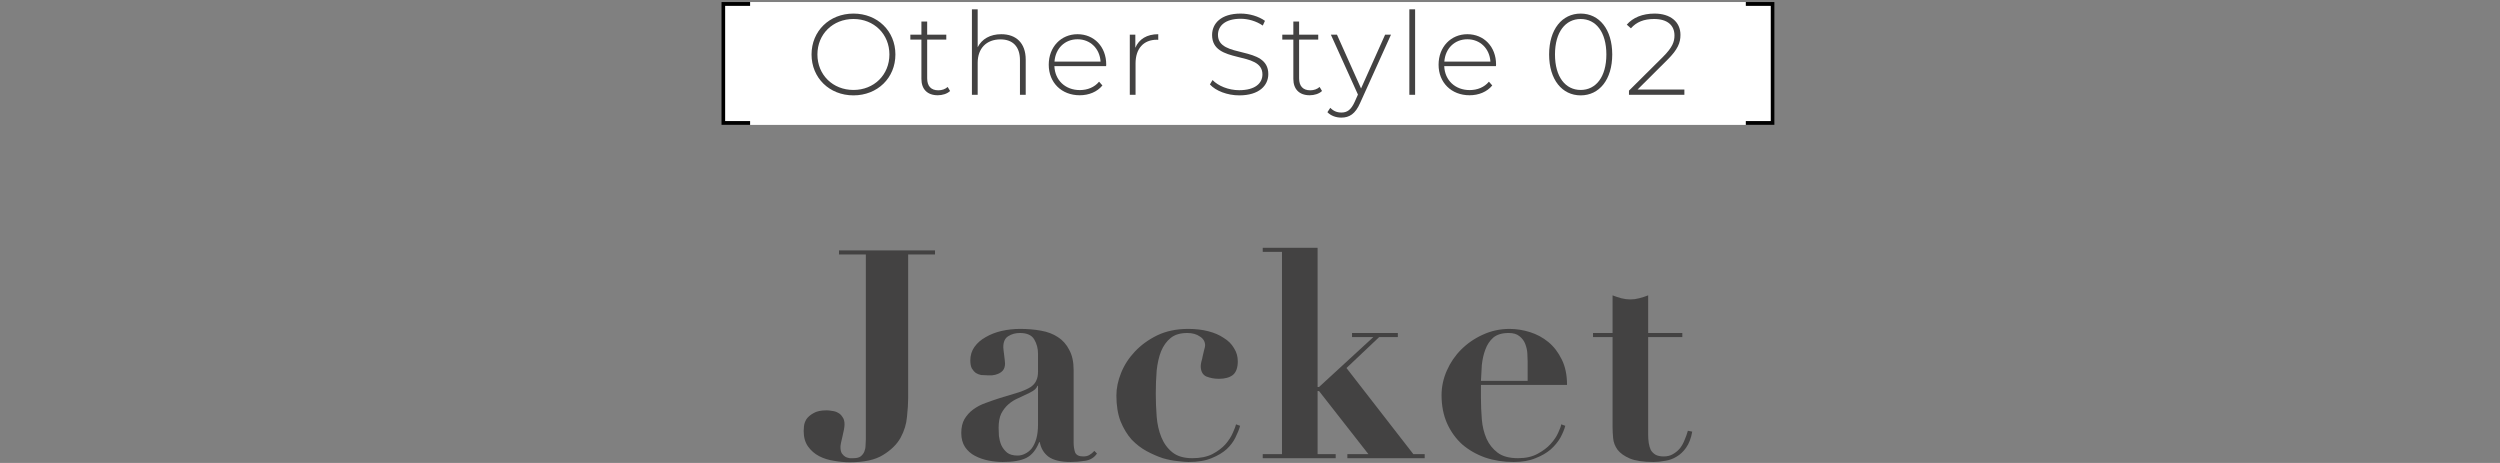
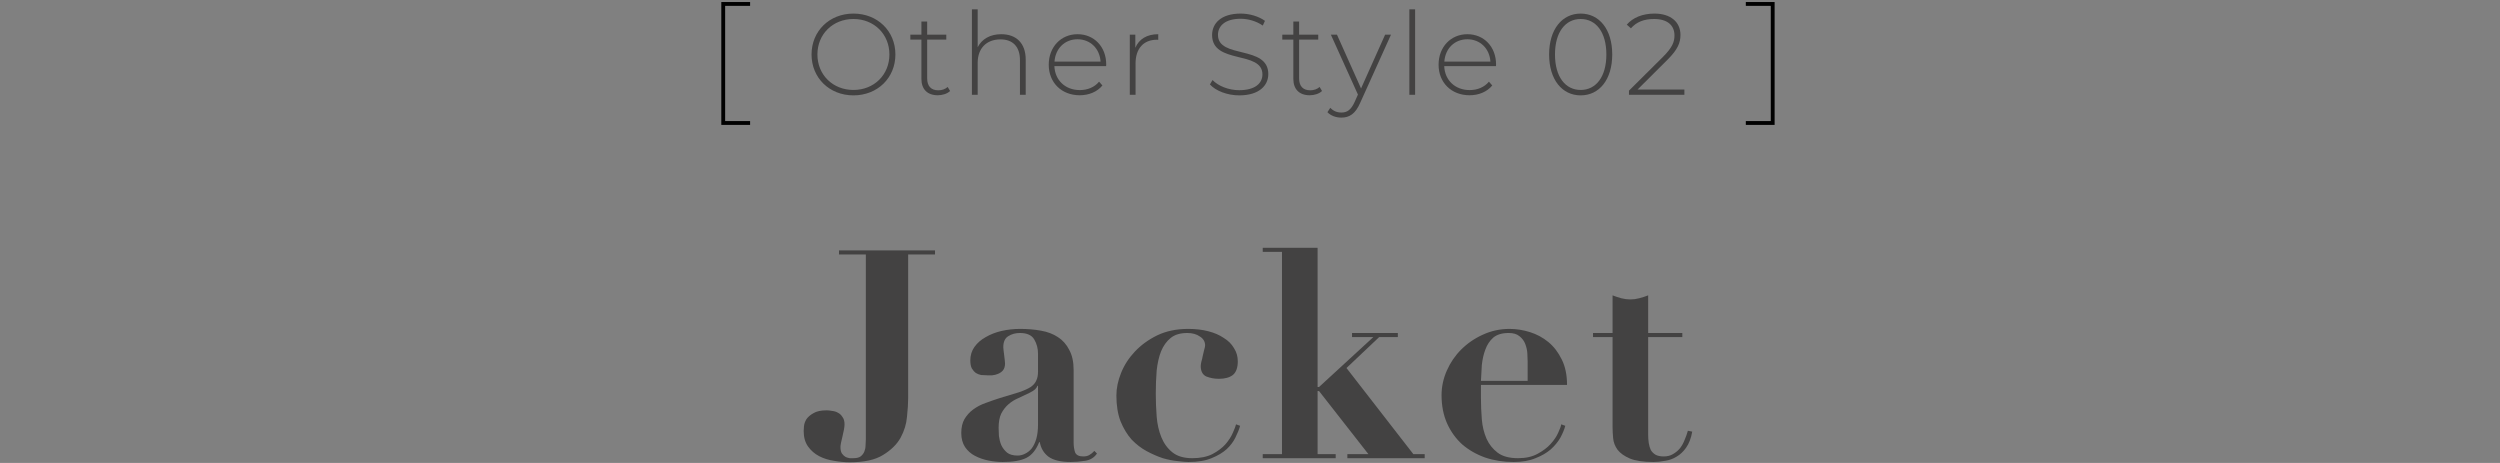
<svg xmlns="http://www.w3.org/2000/svg" width="459" height="85" viewBox="0 0 459 85" fill="none">
  <rect x="0" y="0" width="459" height="85" fill="#808080" stroke="none" />
-   <rect width="193.388" height="22.56" transform="translate(132.432 0.372)" fill="white" />
  <path fill-rule="evenodd" clip-rule="evenodd" d="M132.432 0.372H137.719V1.077H133.137V22.227H137.719V22.932H132.432V0.372Z" fill="black" />
  <path d="M300.665 16.432H309.252V17.405H299.079V16.643L305.339 10.425C307.094 8.67 307.433 7.633 307.433 6.512C307.433 4.651 306.143 3.488 303.689 3.488C301.828 3.488 300.453 4.038 299.438 5.201L298.677 4.524C299.798 3.234 301.553 2.494 303.774 2.494C306.671 2.494 308.533 3.996 308.533 6.407C308.533 7.824 308.067 9.072 306.122 10.996L300.665 16.432Z" fill="#434242" />
  <path d="M290.212 17.51C286.807 17.51 284.417 14.634 284.417 10.002C284.417 5.37 286.807 2.494 290.212 2.494C293.617 2.494 296.007 5.37 296.007 10.002C296.007 14.634 293.617 17.51 290.212 17.51ZM290.212 16.516C293.004 16.516 294.929 14.126 294.929 10.002C294.929 5.878 293.004 3.488 290.212 3.488C287.42 3.488 285.496 5.878 285.496 10.002C285.496 14.126 287.42 16.516 290.212 16.516Z" fill="#434242" />
  <path d="M274.677 11.842C274.677 11.927 274.656 12.033 274.656 12.138H265.159C265.265 14.761 267.19 16.538 269.834 16.538C271.229 16.538 272.52 16.03 273.366 14.994L273.979 15.691C273.006 16.876 271.483 17.489 269.812 17.489C266.471 17.489 264.123 15.163 264.123 11.884C264.123 8.606 266.386 6.28 269.411 6.28C272.435 6.28 274.677 8.564 274.677 11.842ZM269.411 7.21C267.063 7.21 265.35 8.902 265.181 11.313H273.641C273.492 8.924 271.758 7.21 269.411 7.21Z" fill="#434242" />
  <path d="M258.757 17.405V1.711H259.814V17.405H258.757Z" fill="#434242" />
  <path d="M254.308 6.364H255.387L249.719 18.907C248.83 20.937 247.73 21.593 246.271 21.593C245.277 21.593 244.346 21.254 243.712 20.599L244.241 19.795C244.812 20.387 245.467 20.662 246.292 20.662C247.307 20.662 248.048 20.197 248.724 18.695L249.317 17.363L244.346 6.364H245.467L249.888 16.242L254.308 6.364Z" fill="#434242" />
  <path d="M242.28 15.967L242.724 16.707C242.175 17.236 241.286 17.489 240.461 17.489C238.516 17.489 237.458 16.347 237.458 14.486V7.274H235.428V6.364H237.458V3.953H238.516V6.364H242.027V7.274H238.516V14.38C238.516 15.797 239.214 16.58 240.567 16.58C241.223 16.58 241.836 16.368 242.28 15.967Z" fill="#434242" />
  <path d="M227.531 17.51C225.331 17.51 223.216 16.686 222.138 15.501L222.624 14.697C223.639 15.755 225.522 16.559 227.51 16.559C230.471 16.559 231.782 15.268 231.782 13.661C231.782 9.22 222.54 11.884 222.54 6.428C222.54 4.334 224.147 2.494 227.785 2.494C229.413 2.494 231.105 3.002 232.247 3.826L231.846 4.694C230.619 3.848 229.117 3.446 227.785 3.446C224.908 3.446 223.618 4.778 223.618 6.407C223.618 10.848 232.861 8.226 232.861 13.598C232.861 15.691 231.19 17.51 227.531 17.51Z" fill="#434242" />
  <path d="M208.446 8.775C209.123 7.168 210.582 6.28 212.655 6.28V7.316C212.57 7.316 212.486 7.295 212.401 7.295C209.948 7.295 208.488 8.924 208.488 11.652V17.405H207.431V6.364H208.446V8.775Z" fill="#434242" />
  <path d="M203.102 11.842C203.102 11.927 203.081 12.033 203.081 12.138H193.584C193.69 14.761 195.615 16.538 198.258 16.538C199.654 16.538 200.944 16.03 201.79 14.994L202.404 15.691C201.431 16.876 199.908 17.489 198.237 17.489C194.896 17.489 192.548 15.163 192.548 11.884C192.548 8.606 194.811 6.28 197.835 6.28C200.86 6.28 203.102 8.564 203.102 11.842ZM197.835 7.21C195.488 7.21 193.775 8.902 193.605 11.313H202.065C201.917 8.924 200.183 7.21 197.835 7.21Z" fill="#434242" />
  <path d="M183.838 6.28C186.524 6.28 188.321 7.866 188.321 10.954V17.405H187.264V11.039C187.264 8.543 185.931 7.232 183.69 7.232C181.088 7.232 179.502 8.902 179.502 11.525V17.405H178.444V1.711H179.502V8.67C180.263 7.168 181.786 6.28 183.838 6.28Z" fill="#434242" />
  <path d="M173.993 15.967L174.437 16.707C173.887 17.236 172.999 17.489 172.174 17.489C170.229 17.489 169.171 16.347 169.171 14.486V7.274H167.141V6.364H169.171V3.953H170.229V6.364H173.739V7.274H170.229V14.38C170.229 15.797 170.926 16.58 172.28 16.58C172.936 16.58 173.549 16.368 173.993 15.967Z" fill="#434242" />
  <path d="M156.698 17.51C152.277 17.51 148.999 14.296 148.999 10.002C148.999 5.709 152.277 2.494 156.698 2.494C161.097 2.494 164.396 5.688 164.396 10.002C164.396 14.317 161.097 17.51 156.698 17.51ZM156.698 16.516C160.462 16.516 163.296 13.746 163.296 10.002C163.296 6.259 160.462 3.488 156.698 3.488C152.912 3.488 150.078 6.259 150.078 10.002C150.078 13.746 152.912 16.516 156.698 16.516Z" fill="#434242" />
  <path fill-rule="evenodd" clip-rule="evenodd" d="M325.819 0.372H320.532V1.077H325.114V22.227H320.532V22.932H325.819V0.372Z" fill="black" />
  <path d="M296.067 54.226C296.603 54.44 297.139 54.618 297.675 54.761C298.246 54.904 298.8 54.976 299.336 54.976C299.872 54.976 300.407 54.904 300.943 54.761C301.515 54.618 302.068 54.44 302.604 54.226V61.137H308.873V61.888H302.604V79.837C302.604 80.373 302.64 80.873 302.711 81.337C302.783 81.801 302.908 82.23 303.086 82.623C303.301 82.98 303.586 83.266 303.944 83.48C304.337 83.695 304.837 83.802 305.444 83.802C306.123 83.802 306.694 83.659 307.158 83.373C307.659 83.087 308.087 82.73 308.444 82.302C308.802 81.837 309.087 81.319 309.302 80.748C309.552 80.176 309.748 79.623 309.891 79.087L310.695 79.247C310.48 80.462 310.105 81.444 309.57 82.194C309.069 82.909 308.48 83.462 307.801 83.855C307.158 84.248 306.462 84.498 305.712 84.605C304.962 84.748 304.247 84.82 303.569 84.82C301.711 84.82 300.265 84.605 299.229 84.177C298.228 83.748 297.478 83.212 296.978 82.569C296.514 81.926 296.246 81.23 296.175 80.48C296.103 79.73 296.067 79.033 296.067 78.39V61.888H292.478V61.137H296.067V54.226Z" fill="#434242" />
  <path d="M280.475 69.924V66.335C280.475 65.942 280.457 65.459 280.421 64.888C280.386 64.316 280.261 63.745 280.046 63.173C279.832 62.602 279.475 62.12 278.975 61.727C278.51 61.334 277.85 61.137 276.992 61.137C275.778 61.137 274.831 61.423 274.153 61.995C273.51 62.566 273.027 63.298 272.706 64.191C272.384 65.049 272.17 65.995 272.063 67.031C271.992 68.031 271.938 68.996 271.902 69.924H280.475ZM271.902 70.675V73.086C271.902 74.372 271.956 75.675 272.063 76.997C272.17 78.283 272.456 79.462 272.92 80.533C273.385 81.569 274.063 82.426 274.956 83.105C275.849 83.784 277.1 84.123 278.707 84.123C280.136 84.123 281.332 83.855 282.297 83.319C283.297 82.784 284.101 82.176 284.708 81.498C285.351 80.783 285.815 80.087 286.101 79.408C286.422 78.729 286.601 78.229 286.637 77.908L287.387 78.176C287.208 78.854 286.905 79.587 286.476 80.373C286.047 81.123 285.458 81.837 284.708 82.516C283.958 83.159 283.029 83.695 281.922 84.123C280.814 84.588 279.475 84.82 277.903 84.82C276.046 84.82 274.313 84.552 272.706 84.016C271.099 83.445 269.688 82.641 268.473 81.605C267.294 80.533 266.366 79.247 265.687 77.747C265.008 76.211 264.669 74.479 264.669 72.55C264.669 71.014 264.99 69.514 265.633 68.049C266.276 66.585 267.151 65.299 268.259 64.191C269.402 63.048 270.723 62.138 272.224 61.459C273.76 60.744 275.403 60.387 277.153 60.387C278.403 60.387 279.653 60.584 280.904 60.977C282.154 61.37 283.279 61.977 284.279 62.798C285.279 63.62 286.101 64.692 286.744 66.013C287.387 67.299 287.708 68.853 287.708 70.675H271.902Z" fill="#434242" />
  <path d="M231.837 45.492H241.91V71.05H242.178L252.144 61.887H248.232V61.137H256.644V61.887H253.215L247.214 67.567L259.484 83.373H261.574V84.123H247.375V83.373H251.233L242.178 71.8H241.91V83.373H245.232V84.123H231.837V83.373H235.373V46.242H231.837V45.492Z" fill="#434242" />
  <path d="M204.97 72.603C204.97 71.282 205.255 69.907 205.827 68.478C206.399 67.049 207.238 65.745 208.345 64.566C209.488 63.352 210.864 62.352 212.471 61.566C214.114 60.78 216.007 60.387 218.15 60.387C219.508 60.387 220.74 60.53 221.847 60.816C222.955 61.102 223.901 61.512 224.687 62.048C225.509 62.548 226.134 63.173 226.562 63.923C227.027 64.638 227.259 65.442 227.259 66.335C227.259 67.513 226.955 68.353 226.348 68.853C225.741 69.317 224.884 69.549 223.776 69.549C222.955 69.549 222.187 69.406 221.472 69.121C220.794 68.799 220.454 68.156 220.454 67.192C220.454 67.049 220.49 66.799 220.562 66.442C220.669 66.085 220.758 65.71 220.829 65.317C220.937 64.924 221.026 64.549 221.097 64.191C221.204 63.834 221.258 63.584 221.258 63.441C221.258 62.727 220.937 62.173 220.294 61.78C219.686 61.352 218.918 61.137 217.99 61.137C216.704 61.137 215.686 61.441 214.936 62.048C214.185 62.655 213.596 63.477 213.167 64.513C212.775 65.513 212.507 66.692 212.364 68.049C212.257 69.371 212.203 70.782 212.203 72.282C212.203 73.675 212.257 75.068 212.364 76.461C212.471 77.854 212.757 79.122 213.221 80.265C213.685 81.408 214.364 82.337 215.257 83.052C216.15 83.766 217.365 84.123 218.901 84.123C220.365 84.123 221.597 83.873 222.598 83.373C223.598 82.837 224.401 82.23 225.009 81.551C225.616 80.837 226.062 80.14 226.348 79.462C226.67 78.747 226.866 78.229 226.938 77.908L227.688 78.176C227.509 78.819 227.223 79.533 226.83 80.319C226.473 81.069 225.937 81.784 225.223 82.462C224.509 83.105 223.58 83.659 222.437 84.123C221.329 84.588 219.919 84.82 218.204 84.82C217.74 84.82 217.079 84.766 216.222 84.659C215.4 84.588 214.489 84.409 213.489 84.123C212.525 83.802 211.542 83.373 210.542 82.837C209.542 82.301 208.613 81.587 207.756 80.694C206.934 79.765 206.256 78.64 205.72 77.319C205.22 75.997 204.97 74.425 204.97 72.603Z" fill="#434242" />
  <path d="M190.581 70.835H190.474C190.402 71.05 190.259 71.264 190.045 71.478C189.866 71.657 189.527 71.871 189.027 72.121C188.348 72.443 187.67 72.764 186.991 73.086C186.312 73.371 185.705 73.746 185.169 74.211C184.633 74.675 184.187 75.247 183.83 75.925C183.508 76.604 183.347 77.479 183.347 78.551C183.347 78.98 183.365 79.48 183.401 80.051C183.473 80.623 183.615 81.176 183.83 81.712C184.08 82.248 184.437 82.712 184.901 83.105C185.366 83.462 186.009 83.641 186.83 83.641C187.295 83.641 187.741 83.534 188.17 83.319C188.634 83.105 189.045 82.784 189.402 82.355C189.759 81.891 190.045 81.301 190.259 80.587C190.474 79.837 190.581 78.944 190.581 77.908V70.835ZM201.404 83.266C200.904 84.016 200.172 84.463 199.207 84.605C198.278 84.748 197.403 84.82 196.582 84.82C194.76 84.82 193.403 84.498 192.51 83.855C191.652 83.212 191.117 82.319 190.902 81.176H190.795C190.224 82.605 189.438 83.57 188.438 84.07C187.437 84.57 185.991 84.82 184.098 84.82C183.24 84.82 182.365 84.73 181.472 84.552C180.579 84.373 179.758 84.087 179.008 83.695C178.257 83.302 177.65 82.766 177.186 82.087C176.721 81.373 176.489 80.515 176.489 79.515C176.489 78.479 176.686 77.622 177.079 76.943C177.507 76.229 178.043 75.64 178.686 75.175C179.365 74.675 180.115 74.282 180.936 73.996C181.794 73.675 182.669 73.371 183.562 73.086C185.026 72.657 186.205 72.3 187.098 72.014C188.027 71.693 188.741 71.371 189.241 71.05C189.741 70.692 190.081 70.299 190.259 69.871C190.474 69.442 190.581 68.889 190.581 68.21V64.942C190.581 63.977 190.349 63.102 189.884 62.316C189.42 61.53 188.545 61.137 187.259 61.137C186.437 61.137 185.723 61.334 185.116 61.727C184.508 62.084 184.205 62.763 184.205 63.763C184.205 63.87 184.223 64.066 184.258 64.352C184.294 64.602 184.33 64.888 184.366 65.209C184.401 65.531 184.437 65.835 184.473 66.12C184.508 66.406 184.526 66.603 184.526 66.71C184.526 67.245 184.401 67.674 184.151 67.996C183.901 68.281 183.598 68.496 183.24 68.638C182.919 68.781 182.562 68.871 182.169 68.906C181.812 68.906 181.508 68.906 181.258 68.906C180.901 68.906 180.526 68.889 180.133 68.853C179.775 68.781 179.454 68.656 179.168 68.478C178.882 68.263 178.632 67.978 178.418 67.621C178.24 67.263 178.15 66.781 178.15 66.174C178.15 65.245 178.4 64.424 178.9 63.709C179.436 62.959 180.133 62.352 180.99 61.887C181.847 61.387 182.812 61.012 183.883 60.762C184.991 60.512 186.134 60.387 187.312 60.387C188.67 60.387 189.938 60.494 191.117 60.709C192.331 60.923 193.367 61.316 194.224 61.887C195.117 62.459 195.814 63.245 196.314 64.245C196.85 65.209 197.118 66.442 197.118 67.942V81.23C197.118 81.909 197.207 82.516 197.385 83.052C197.6 83.552 198.1 83.802 198.886 83.802C199.35 83.802 199.725 83.712 200.011 83.534C200.332 83.355 200.636 83.105 200.922 82.784L201.404 83.266Z" fill="#434242" />
  <path d="M166.737 73.193C166.737 74.086 166.666 75.193 166.523 76.515C166.416 77.836 166.023 79.122 165.344 80.373C164.666 81.587 163.594 82.641 162.129 83.534C160.701 84.427 158.665 84.873 156.021 84.873C155.093 84.873 154.128 84.784 153.128 84.605C152.128 84.462 151.217 84.177 150.395 83.748C149.574 83.319 148.895 82.73 148.359 81.98C147.824 81.23 147.556 80.283 147.556 79.14C147.556 78.962 147.574 78.676 147.609 78.283C147.645 77.854 147.788 77.426 148.038 76.997C148.324 76.568 148.752 76.193 149.324 75.872C149.895 75.515 150.717 75.336 151.788 75.336C152.074 75.336 152.396 75.372 152.753 75.443C153.146 75.479 153.503 75.586 153.825 75.765C154.182 75.943 154.467 76.211 154.682 76.568C154.932 76.89 155.057 77.336 155.057 77.908C155.057 78.158 155.021 78.479 154.95 78.872C154.878 79.265 154.789 79.676 154.682 80.105C154.575 80.533 154.485 80.926 154.414 81.283C154.342 81.641 154.307 81.891 154.307 82.034C154.307 82.569 154.396 82.98 154.575 83.266C154.789 83.552 155.021 83.766 155.271 83.909C155.521 84.016 155.771 84.087 156.021 84.123C156.307 84.123 156.521 84.123 156.664 84.123C157.272 84.123 157.718 84.016 158.004 83.802C158.325 83.552 158.557 83.248 158.7 82.891C158.843 82.534 158.915 82.159 158.915 81.766C158.95 81.337 158.968 80.962 158.968 80.64V46.724H154.039V45.974H171.667V46.724H166.737V73.193Z" fill="#434242" />
</svg>